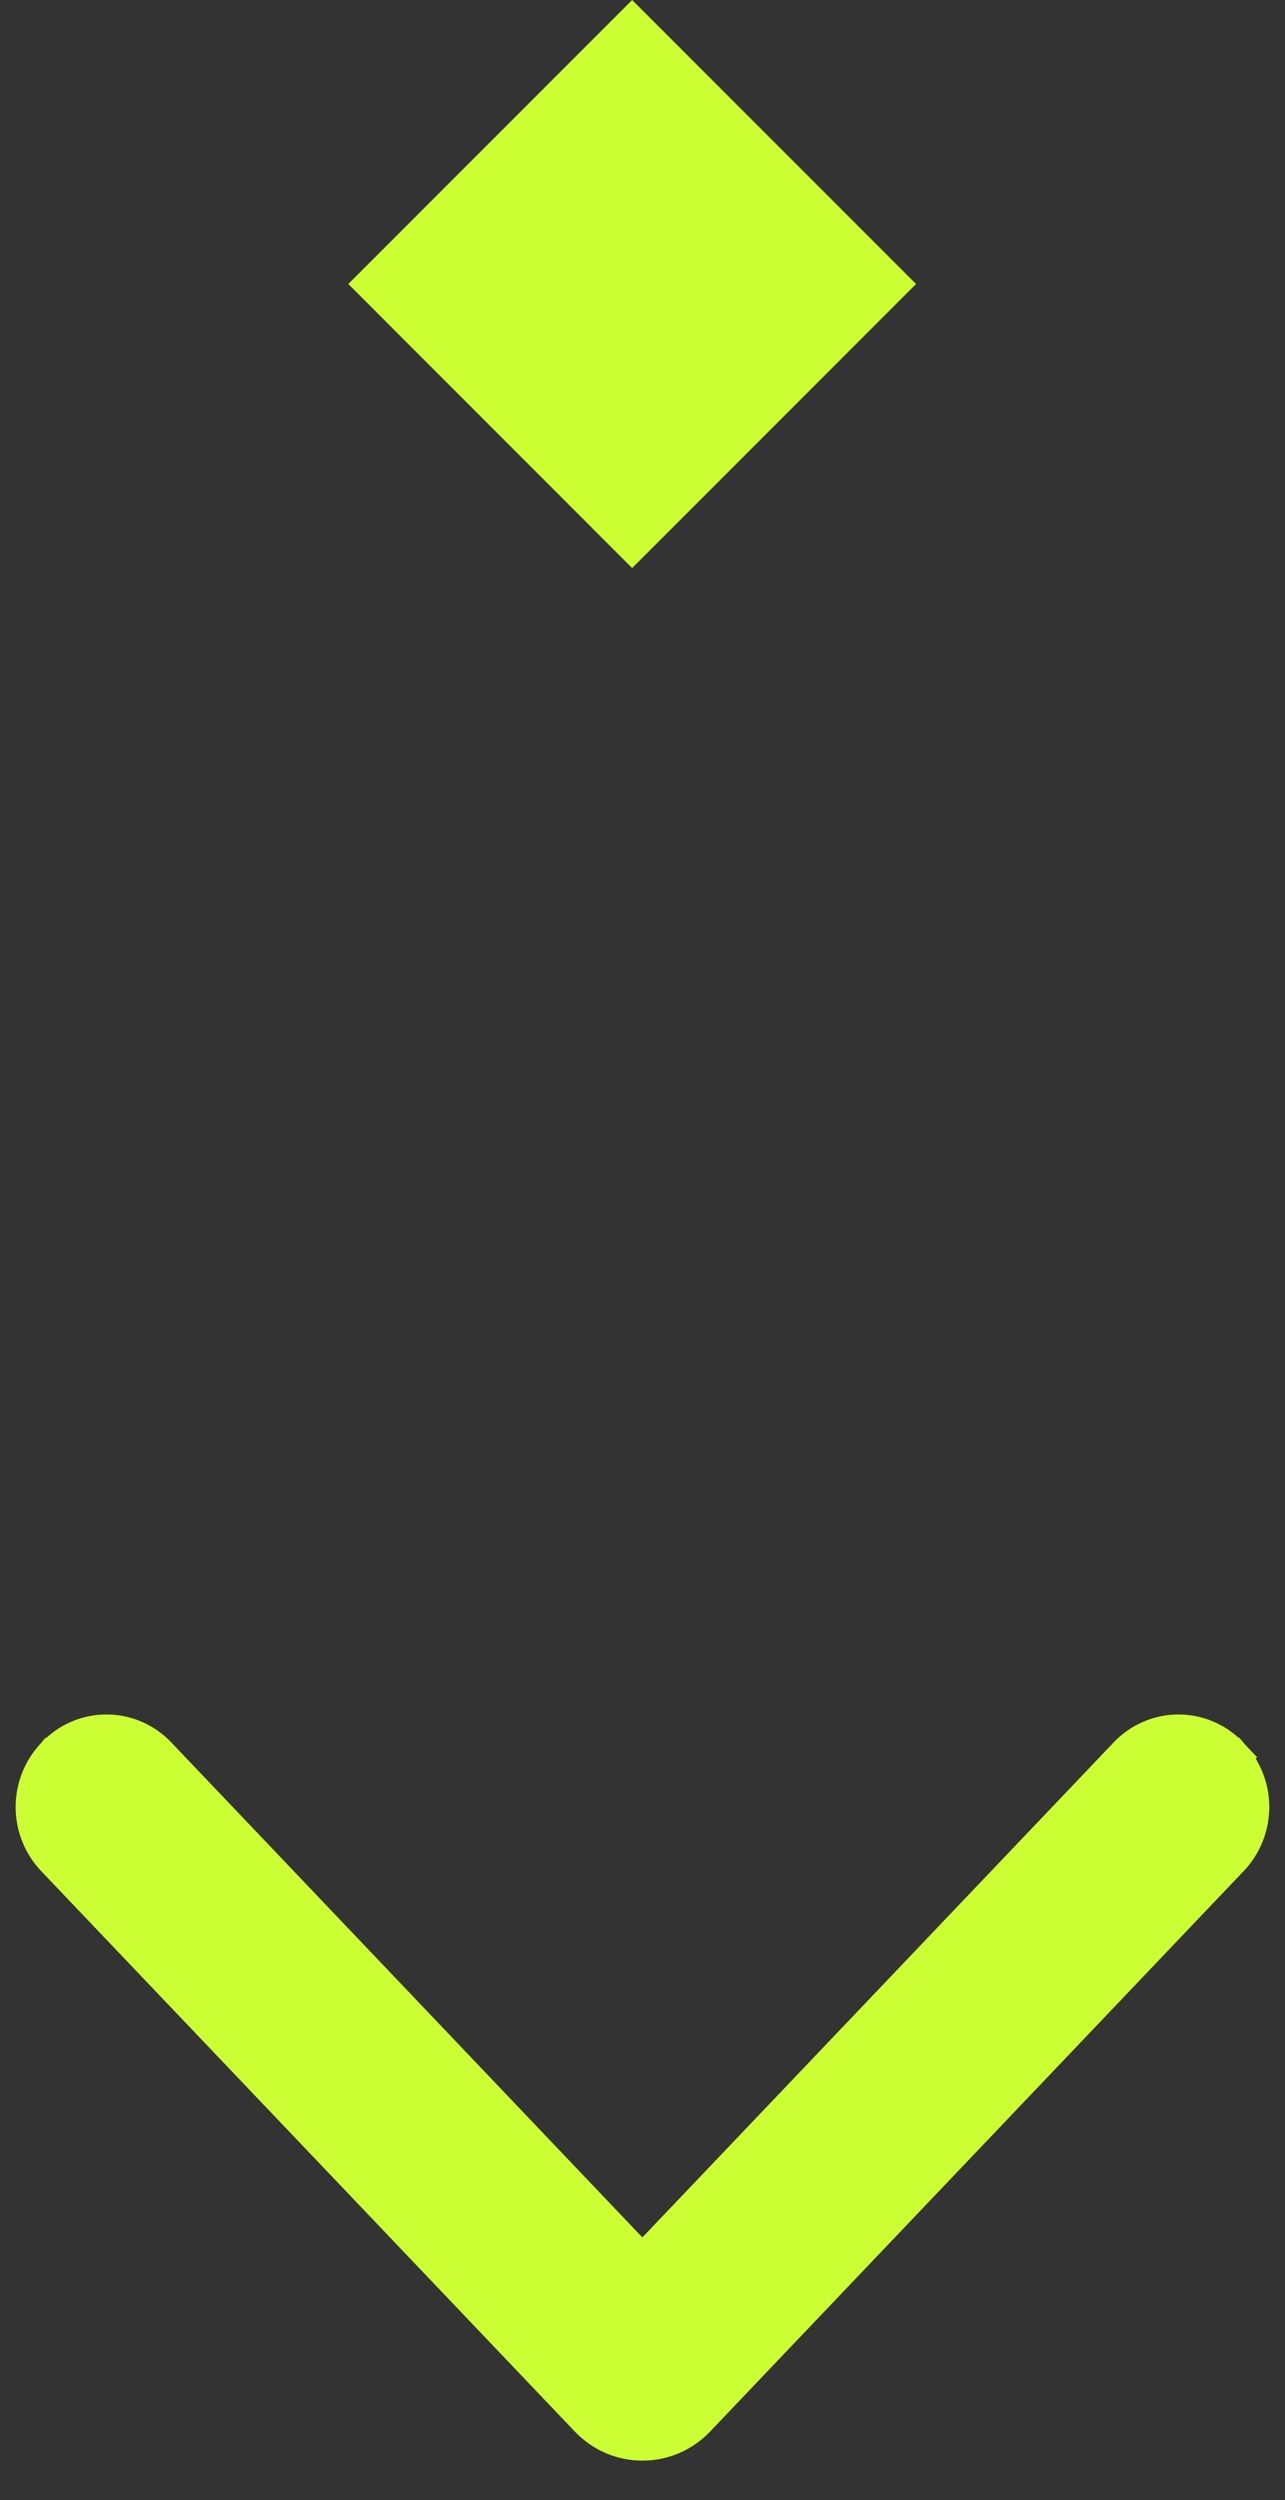
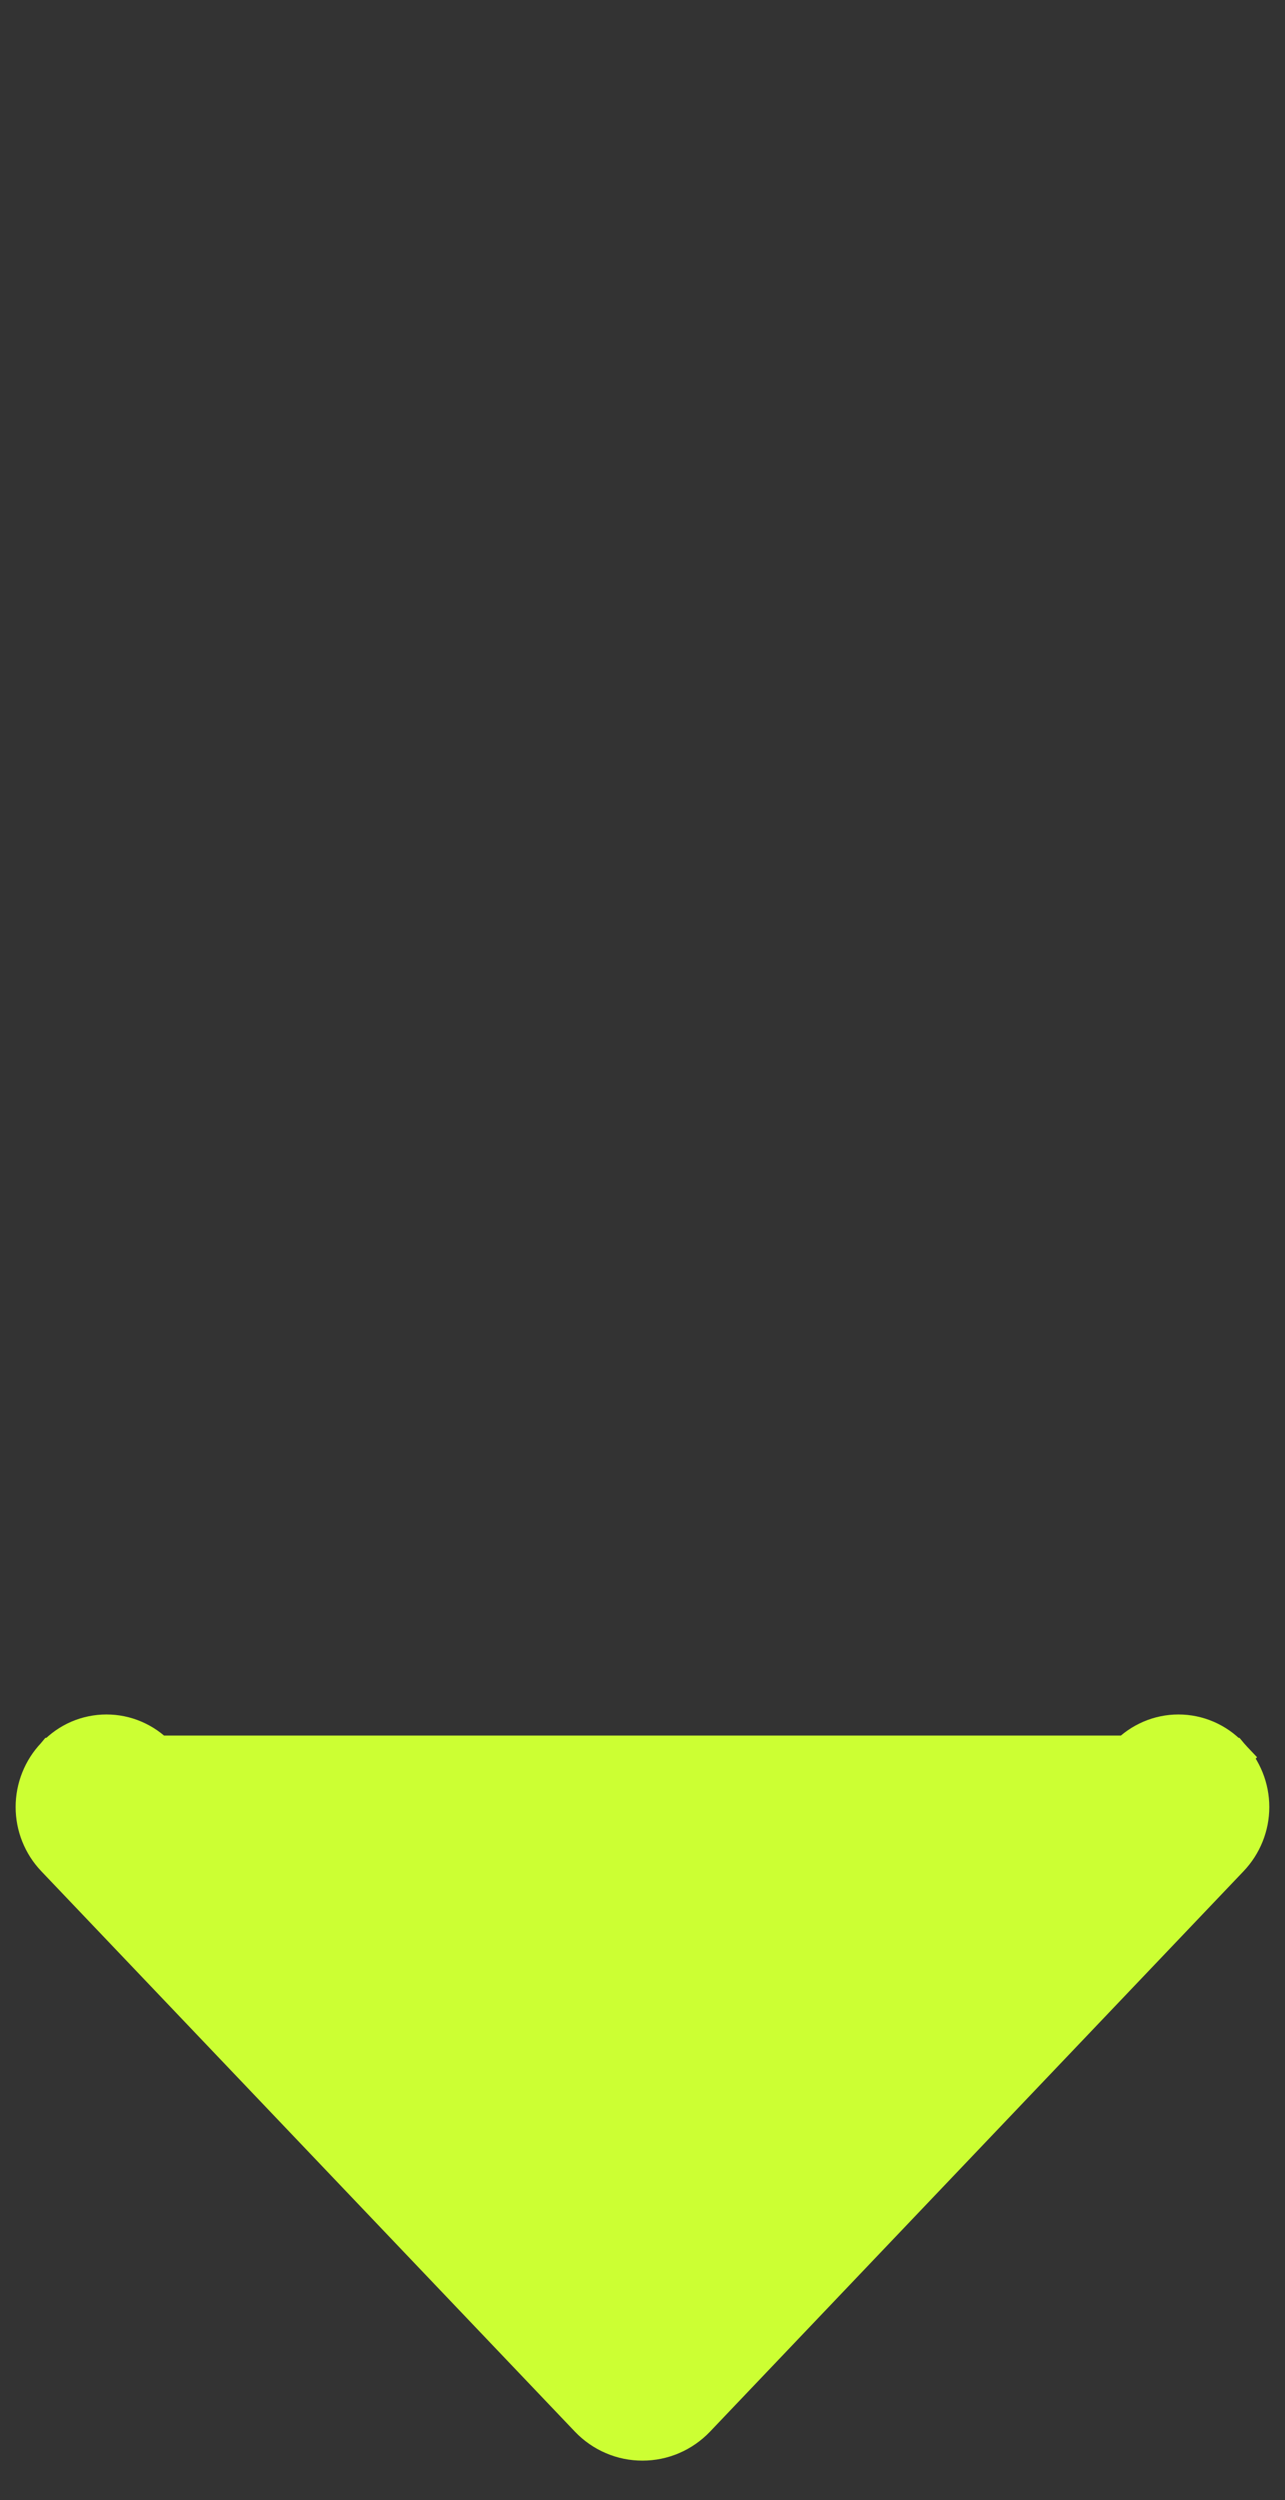
<svg xmlns="http://www.w3.org/2000/svg" width="18" height="35" viewBox="0 0 18 35" fill="none">
  <rect x="0" y="0" width="18" height="35" fill="#333333" stroke="none" />
-   <path d="M8.999 34.148C8.863 34.148 8.728 34.121 8.604 34.067C8.479 34.014 8.366 33.935 8.272 33.837L0.796 25.99C0.618 25.803 0.519 25.556 0.519 25.298C0.519 25.04 0.618 24.792 0.796 24.605L0.801 24.599L0.805 24.598C0.893 24.504 0.999 24.43 1.117 24.379C1.235 24.328 1.363 24.302 1.491 24.302C1.62 24.302 1.747 24.328 1.865 24.379C1.983 24.43 2.09 24.503 2.179 24.597L8.998 31.758L15.82 24.597C15.909 24.503 16.016 24.43 16.134 24.379C16.252 24.328 16.379 24.302 16.507 24.302C16.635 24.302 16.763 24.328 16.881 24.379C16.999 24.43 17.106 24.503 17.194 24.597L17.193 24.598L17.197 24.599L17.202 24.605C17.38 24.792 17.48 25.04 17.48 25.298C17.48 25.556 17.38 25.803 17.202 25.99L9.727 33.837C9.633 33.935 9.519 34.014 9.395 34.067C9.27 34.121 9.135 34.148 8.999 34.148Z" fill="#CCFF33" stroke="#CCFF33" stroke-width="0.6" />
-   <path d="M12.832 3.976L8.855 0L4.879 3.976L8.855 7.953L12.832 3.976Z" fill="#CCFF33" />
+   <path d="M8.999 34.148C8.863 34.148 8.728 34.121 8.604 34.067C8.479 34.014 8.366 33.935 8.272 33.837L0.796 25.99C0.618 25.803 0.519 25.556 0.519 25.298C0.519 25.04 0.618 24.792 0.796 24.605L0.801 24.599L0.805 24.598C0.893 24.504 0.999 24.43 1.117 24.379C1.235 24.328 1.363 24.302 1.491 24.302C1.62 24.302 1.747 24.328 1.865 24.379C1.983 24.43 2.09 24.503 2.179 24.597L15.82 24.597C15.909 24.503 16.016 24.43 16.134 24.379C16.252 24.328 16.379 24.302 16.507 24.302C16.635 24.302 16.763 24.328 16.881 24.379C16.999 24.43 17.106 24.503 17.194 24.597L17.193 24.598L17.197 24.599L17.202 24.605C17.38 24.792 17.48 25.04 17.48 25.298C17.48 25.556 17.38 25.803 17.202 25.99L9.727 33.837C9.633 33.935 9.519 34.014 9.395 34.067C9.27 34.121 9.135 34.148 8.999 34.148Z" fill="#CCFF33" stroke="#CCFF33" stroke-width="0.6" />
</svg>